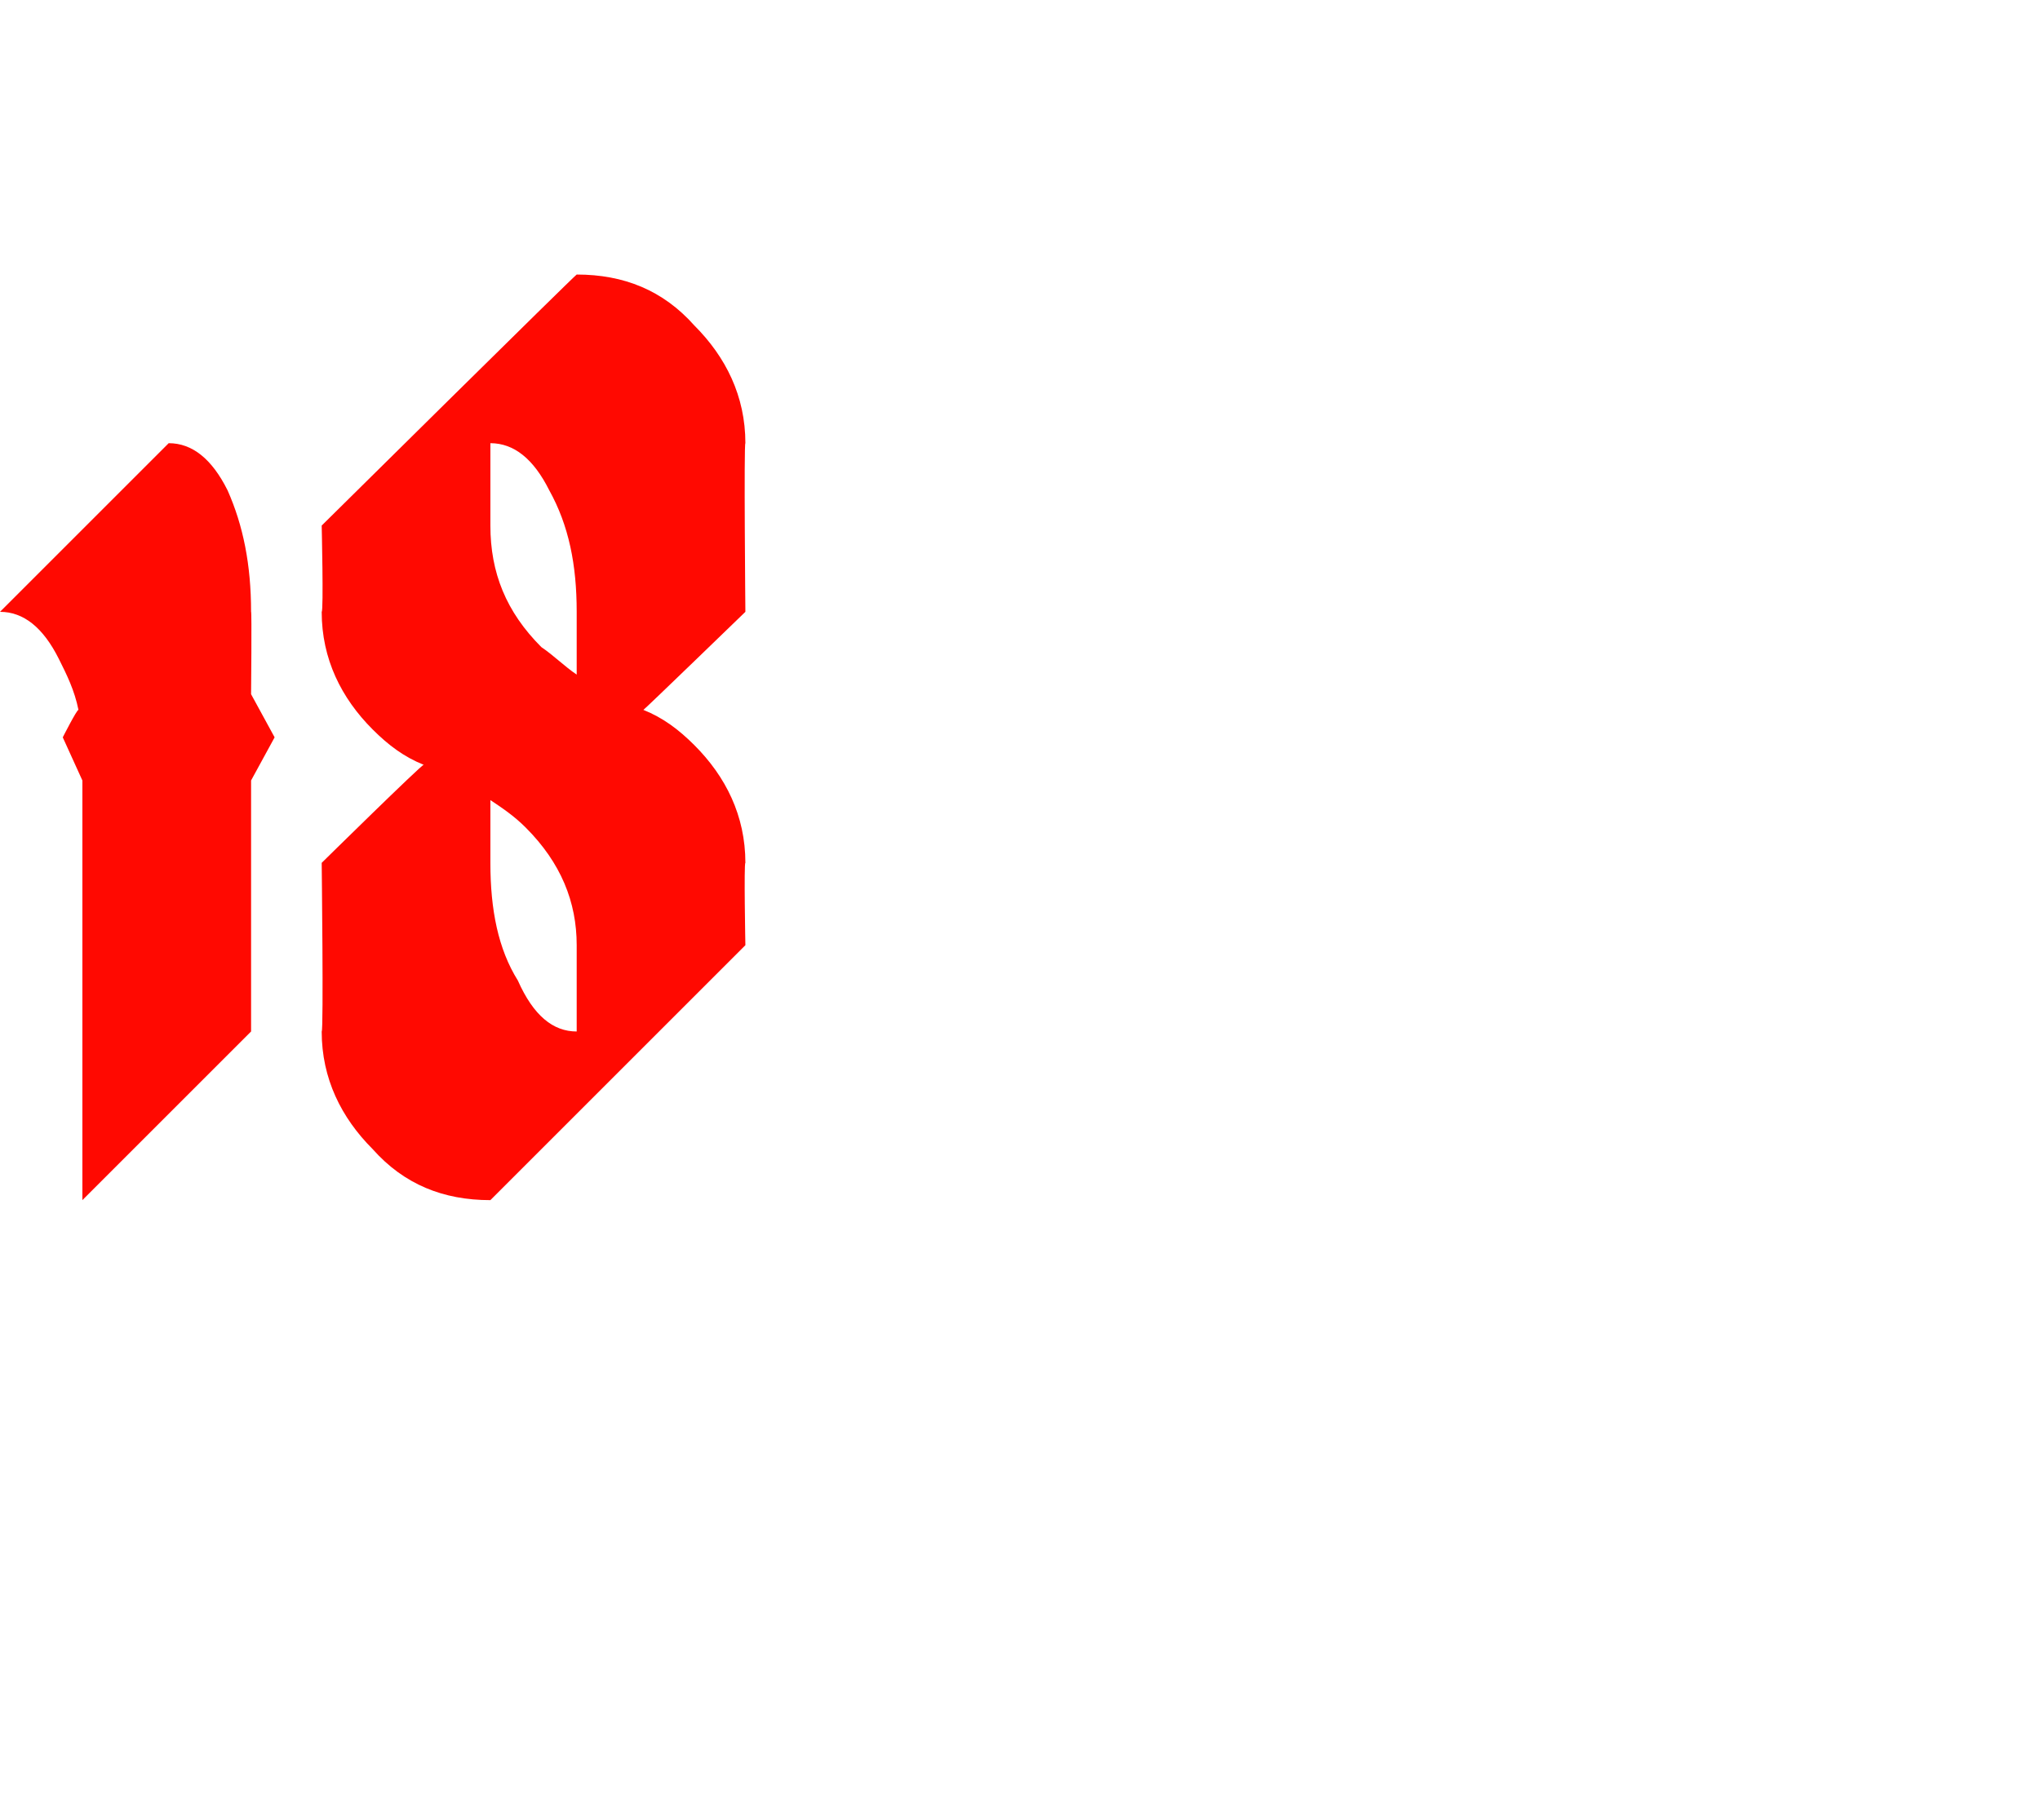
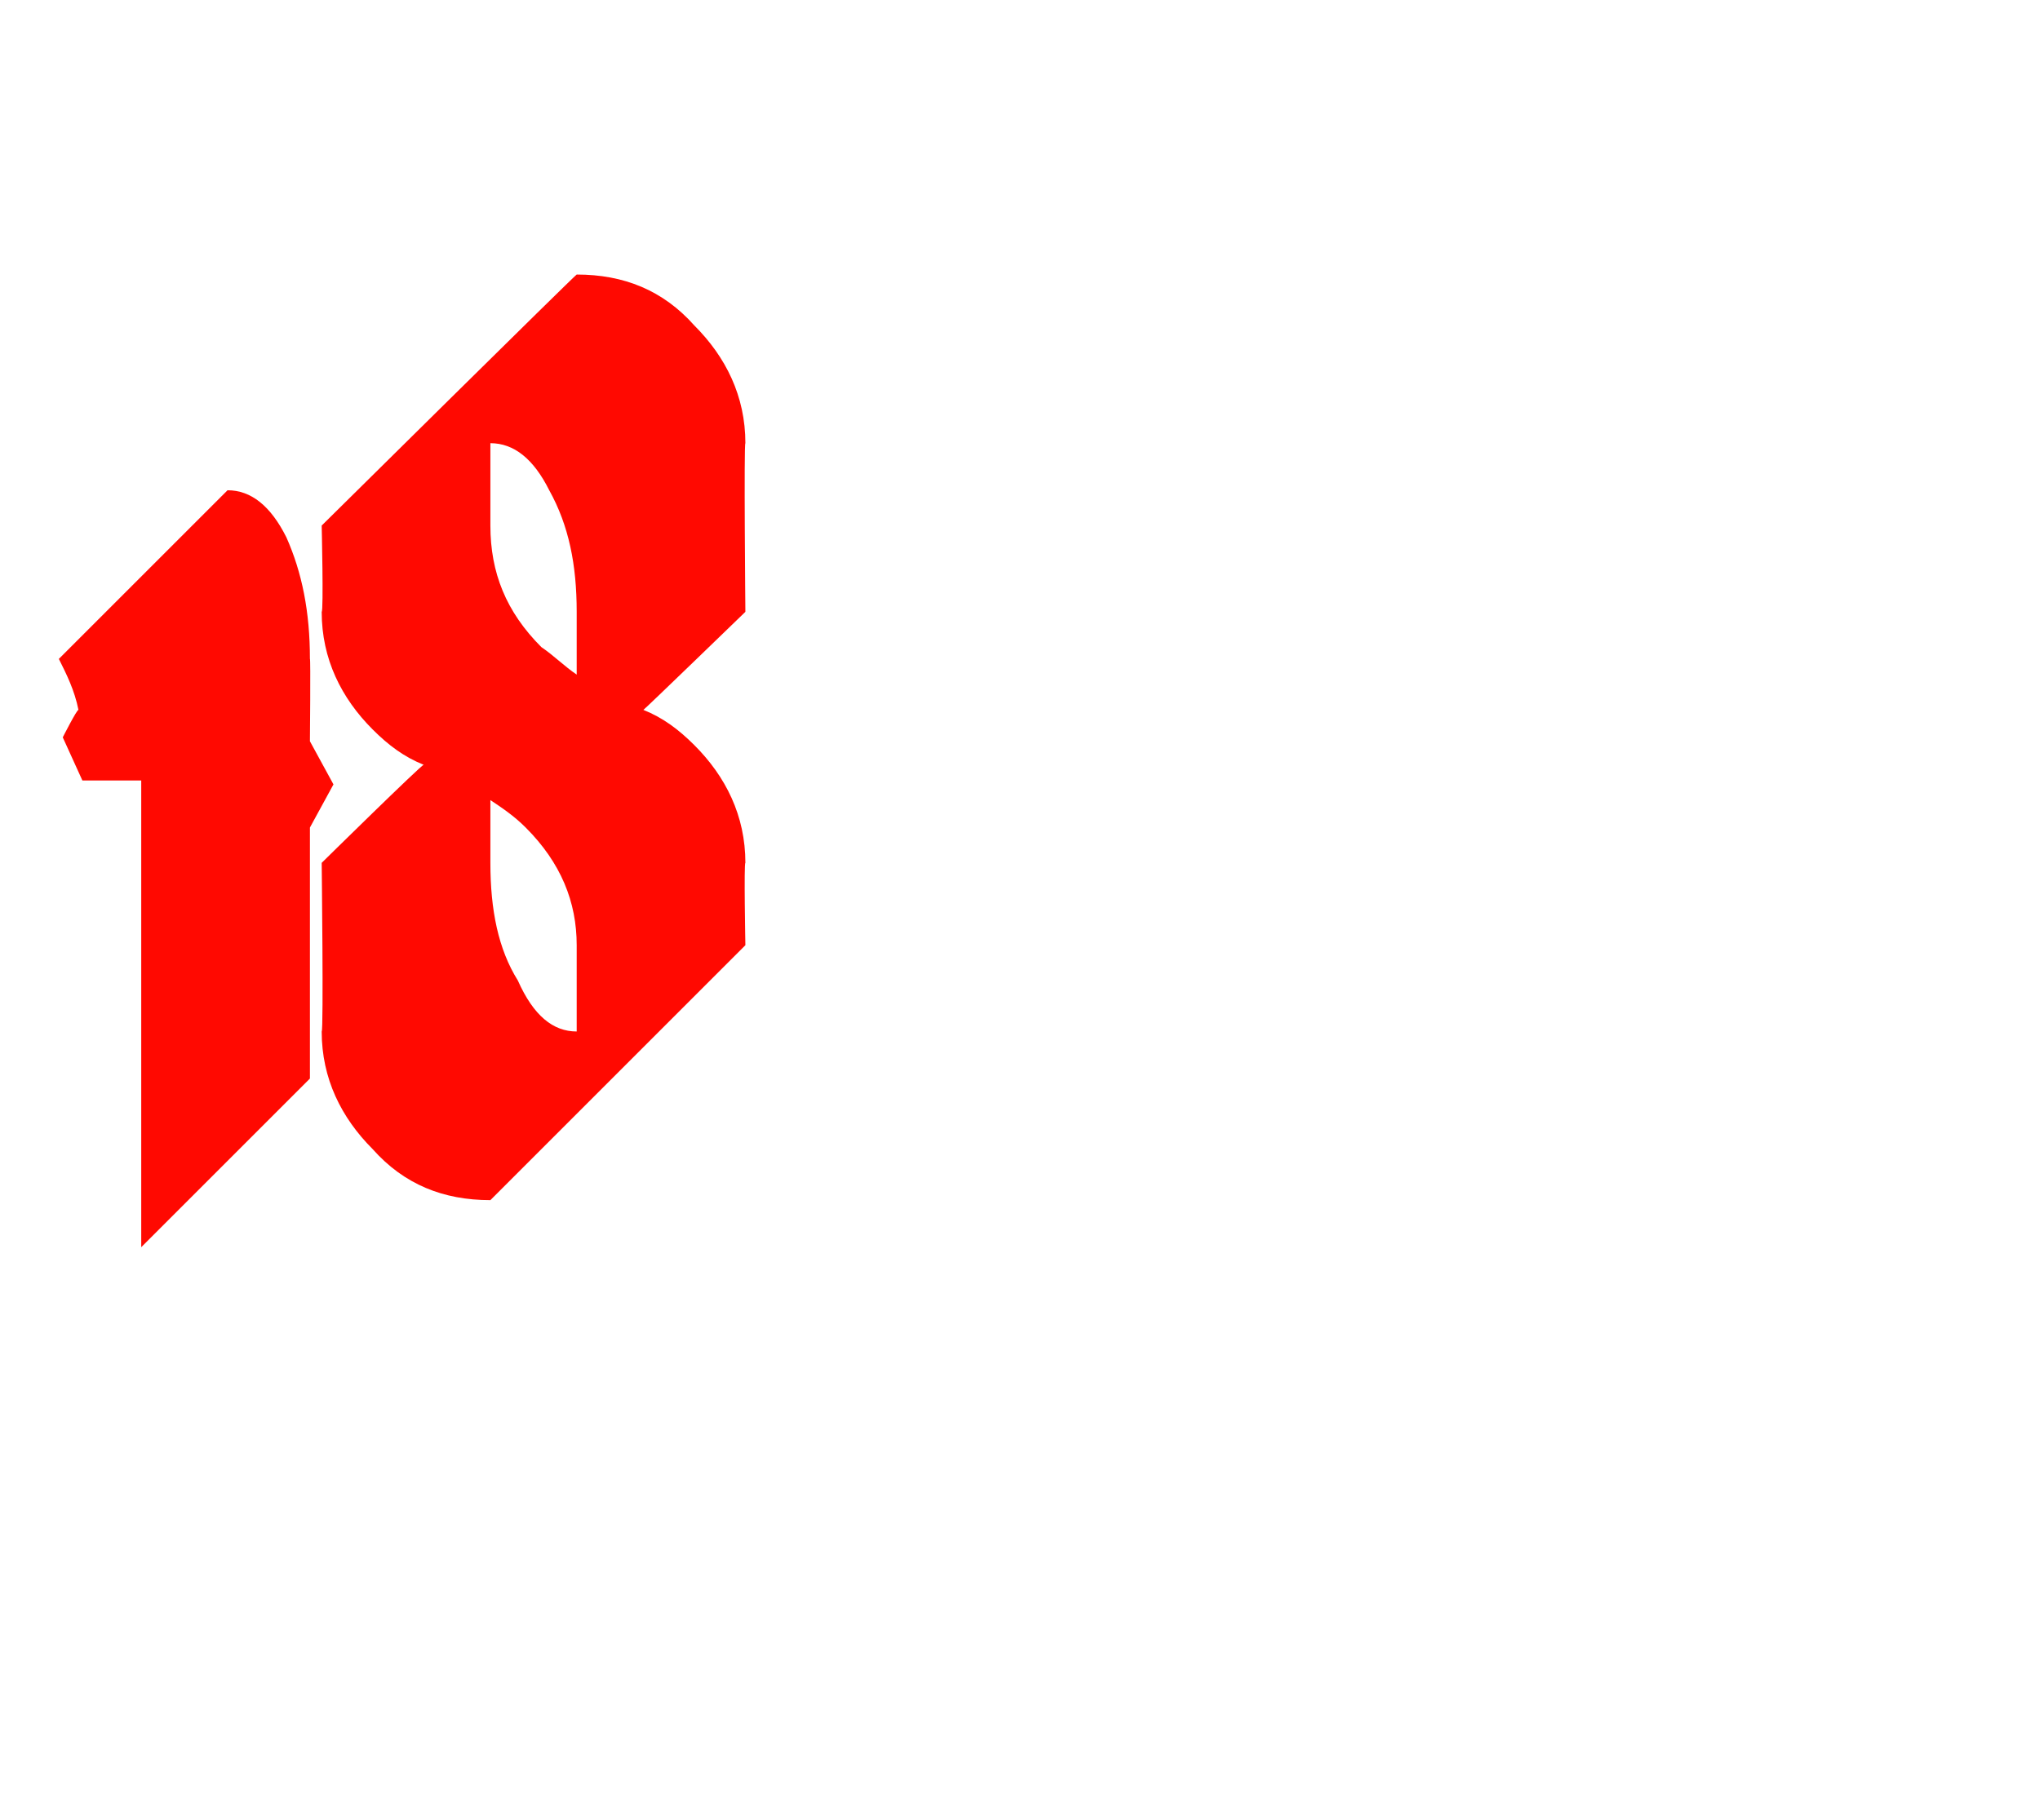
<svg xmlns="http://www.w3.org/2000/svg" version="1.1" width="52px" height="46.4px" viewBox="0 -7 52 46.4" style="top:-7px">
  <desc>18</desc>
  <defs />
  <g id="Polygon165427">
-     <path d="m2.1 12.9l-.5-1.1s.36-.71.4-.7c-.1-.5-.3-.9-.5-1.3C1.1 9 .6 8.6 0 8.6l4.3-4.3c.6 0 1.1.4 1.5 1.2c.4.9.6 1.9.6 3.1c.02-.03 0 2.1 0 2.1l.6 1.1l-.6 1.1v6.4l-4.3 4.3V12.9zm12.6 4.2c0-1.1-.4-2.1-1.3-3c-.3-.3-.6-.5-.9-.7v1.6c0 1.2.2 2.2.7 3c.4.9.9 1.3 1.5 1.3v-2.2zm0-8.5c0-1.2-.2-2.2-.7-3.1c-.4-.8-.9-1.2-1.5-1.2v2.1c0 1.2.4 2.2 1.3 3.1c.3.2.6.5.9.7V8.6zm-2.2 15c-1.2 0-2.2-.4-3-1.3c-.8-.8-1.3-1.8-1.3-3c.05-.02 0-4.3 0-4.3c0 0 2.55-2.51 2.6-2.5c-.5-.2-.9-.5-1.3-.9c-.8-.8-1.3-1.8-1.3-3c.05-.03 0-2.2 0-2.2c0 0 6.47-6.4 6.5-6.4c1.2 0 2.2.4 3 1.3c.8.8 1.3 1.8 1.3 3c-.04-.02 0 4.3 0 4.3c0 0-2.56 2.48-2.6 2.5c.5.2.9.5 1.3.9c.8.8 1.3 1.8 1.3 3c-.04 0 0 2.1 0 2.1l-6.5 6.5s.03-.03 0 0z" stroke="none" fill="#ff0901" />
+     <path d="m2.1 12.9l-.5-1.1s.36-.71.4-.7c-.1-.5-.3-.9-.5-1.3l4.3-4.3c.6 0 1.1.4 1.5 1.2c.4.9.6 1.9.6 3.1c.02-.03 0 2.1 0 2.1l.6 1.1l-.6 1.1v6.4l-4.3 4.3V12.9zm12.6 4.2c0-1.1-.4-2.1-1.3-3c-.3-.3-.6-.5-.9-.7v1.6c0 1.2.2 2.2.7 3c.4.9.9 1.3 1.5 1.3v-2.2zm0-8.5c0-1.2-.2-2.2-.7-3.1c-.4-.8-.9-1.2-1.5-1.2v2.1c0 1.2.4 2.2 1.3 3.1c.3.2.6.5.9.7V8.6zm-2.2 15c-1.2 0-2.2-.4-3-1.3c-.8-.8-1.3-1.8-1.3-3c.05-.02 0-4.3 0-4.3c0 0 2.55-2.51 2.6-2.5c-.5-.2-.9-.5-1.3-.9c-.8-.8-1.3-1.8-1.3-3c.05-.03 0-2.2 0-2.2c0 0 6.47-6.4 6.5-6.4c1.2 0 2.2.4 3 1.3c.8.8 1.3 1.8 1.3 3c-.04-.02 0 4.3 0 4.3c0 0-2.56 2.48-2.6 2.5c.5.2.9.5 1.3.9c.8.8 1.3 1.8 1.3 3c-.04 0 0 2.1 0 2.1l-6.5 6.5s.03-.03 0 0z" stroke="none" fill="#ff0901" />
  </g>
</svg>